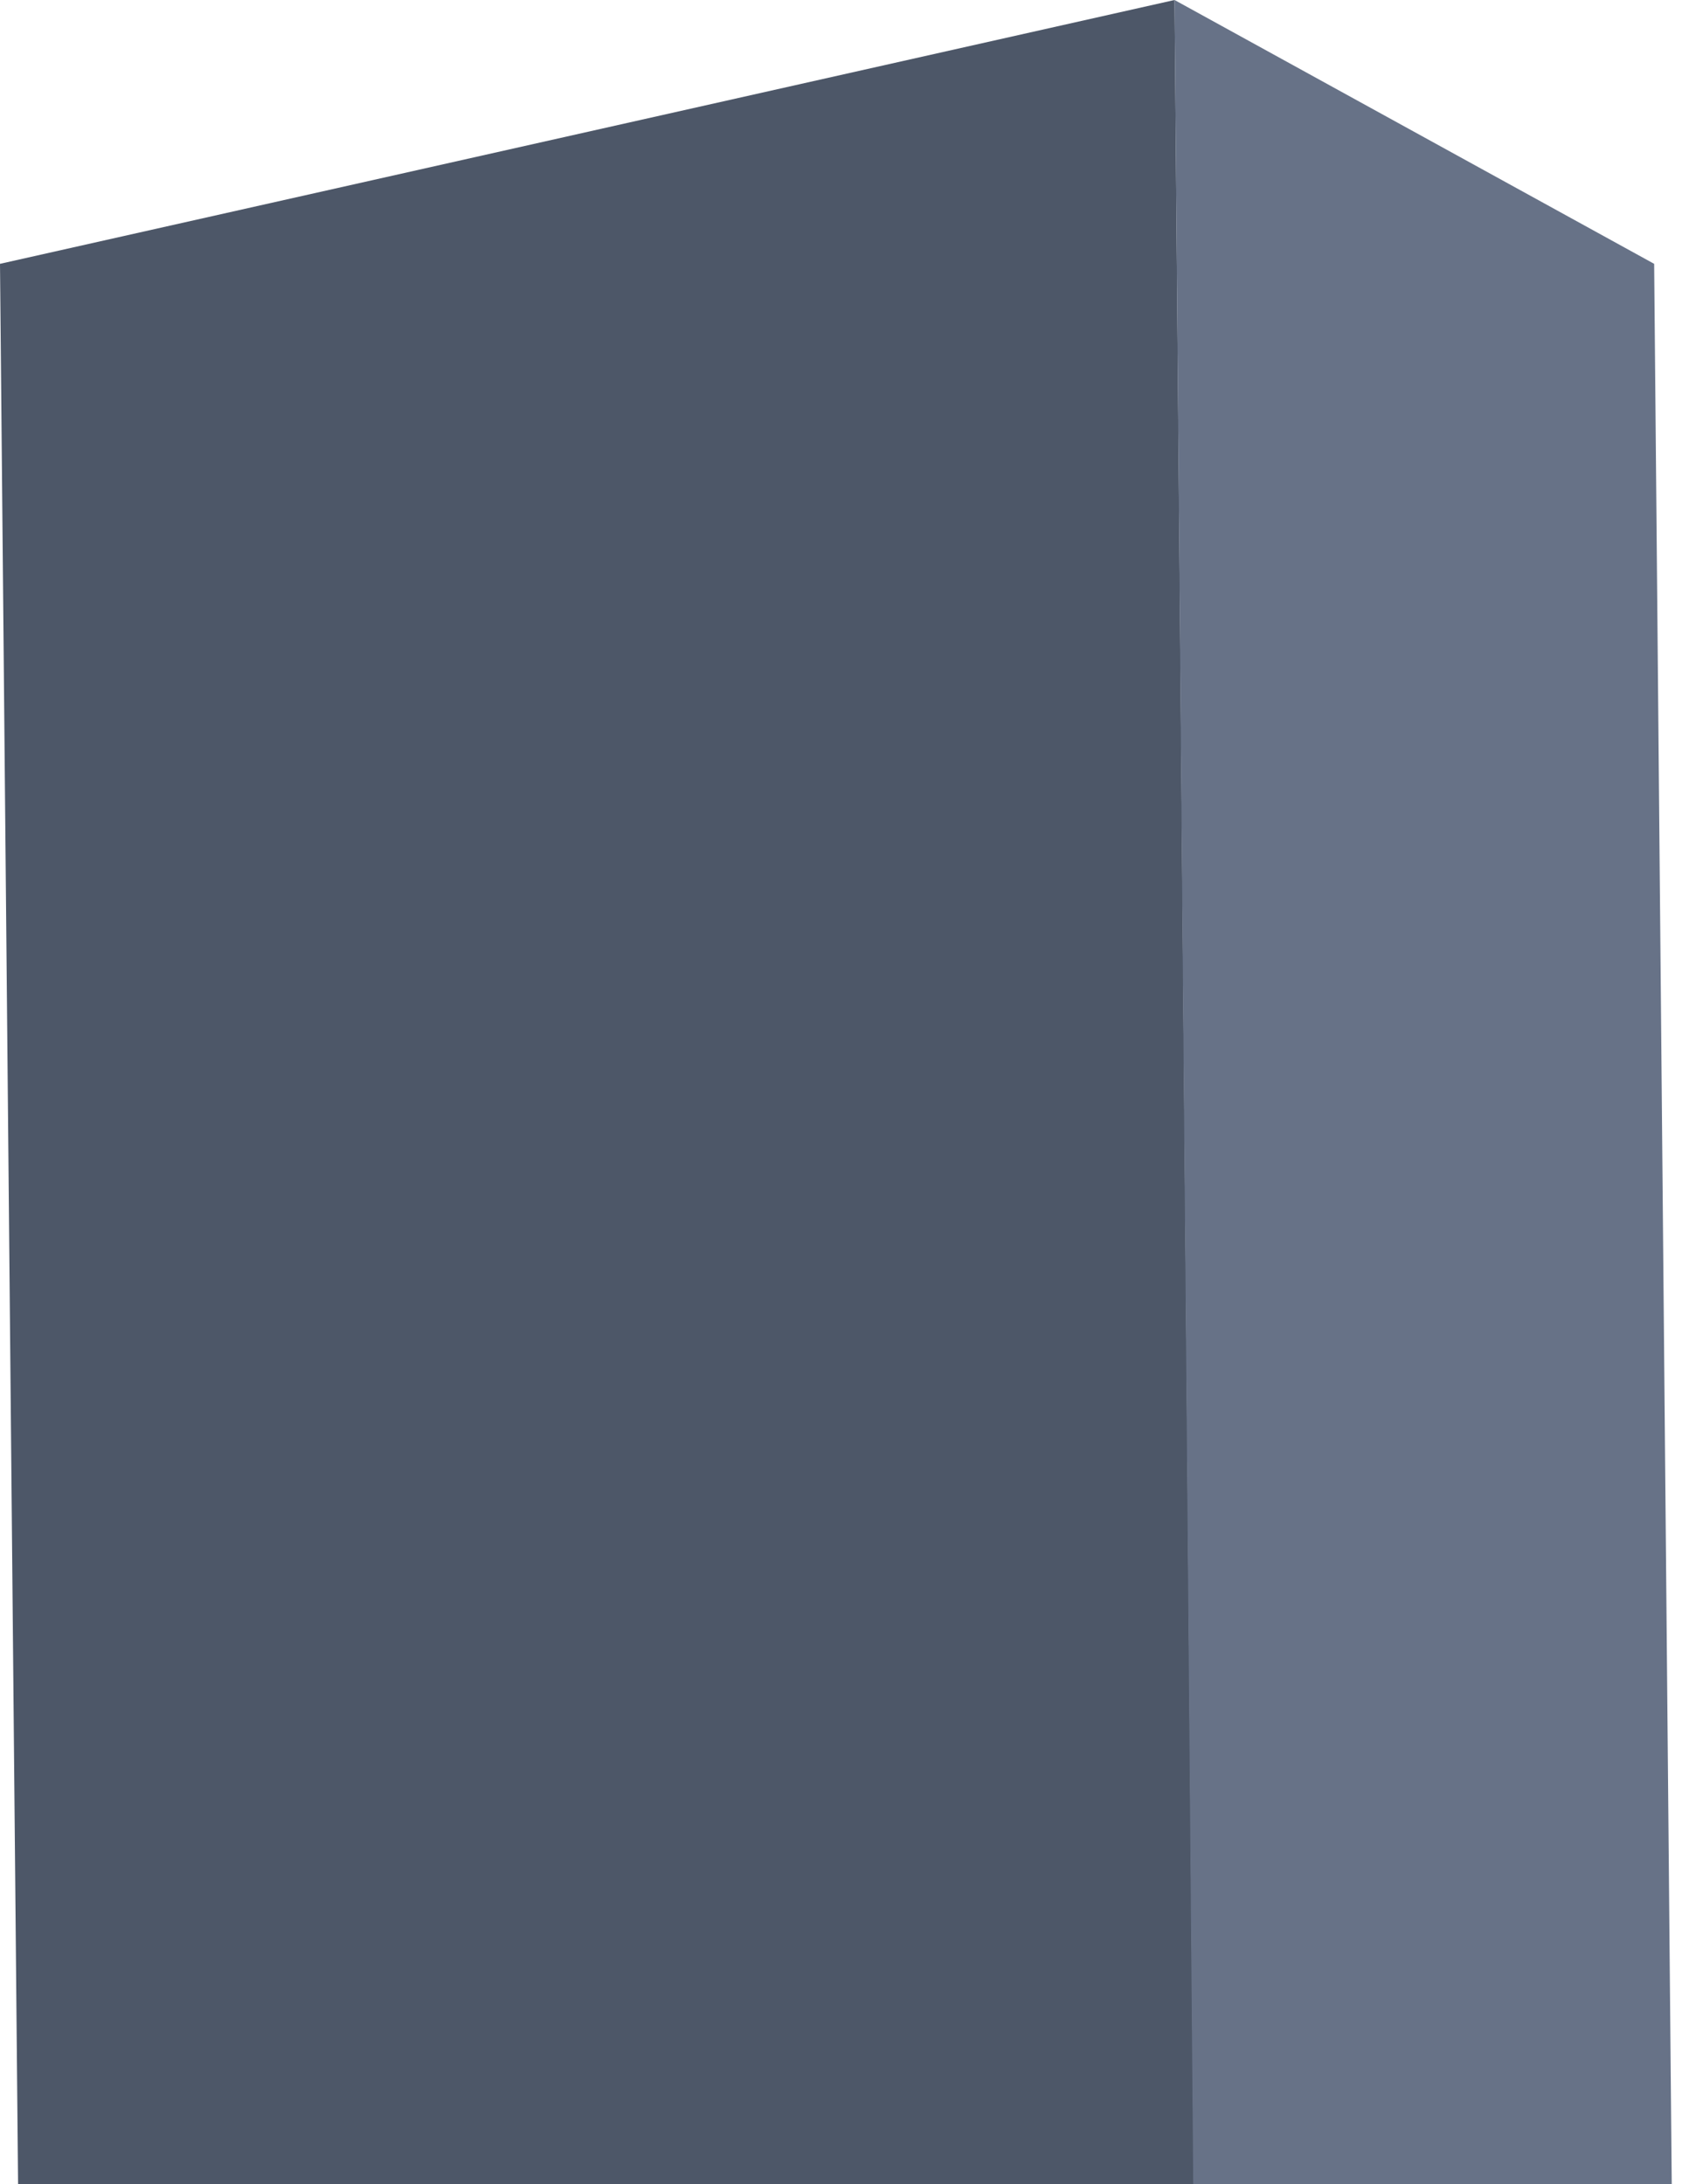
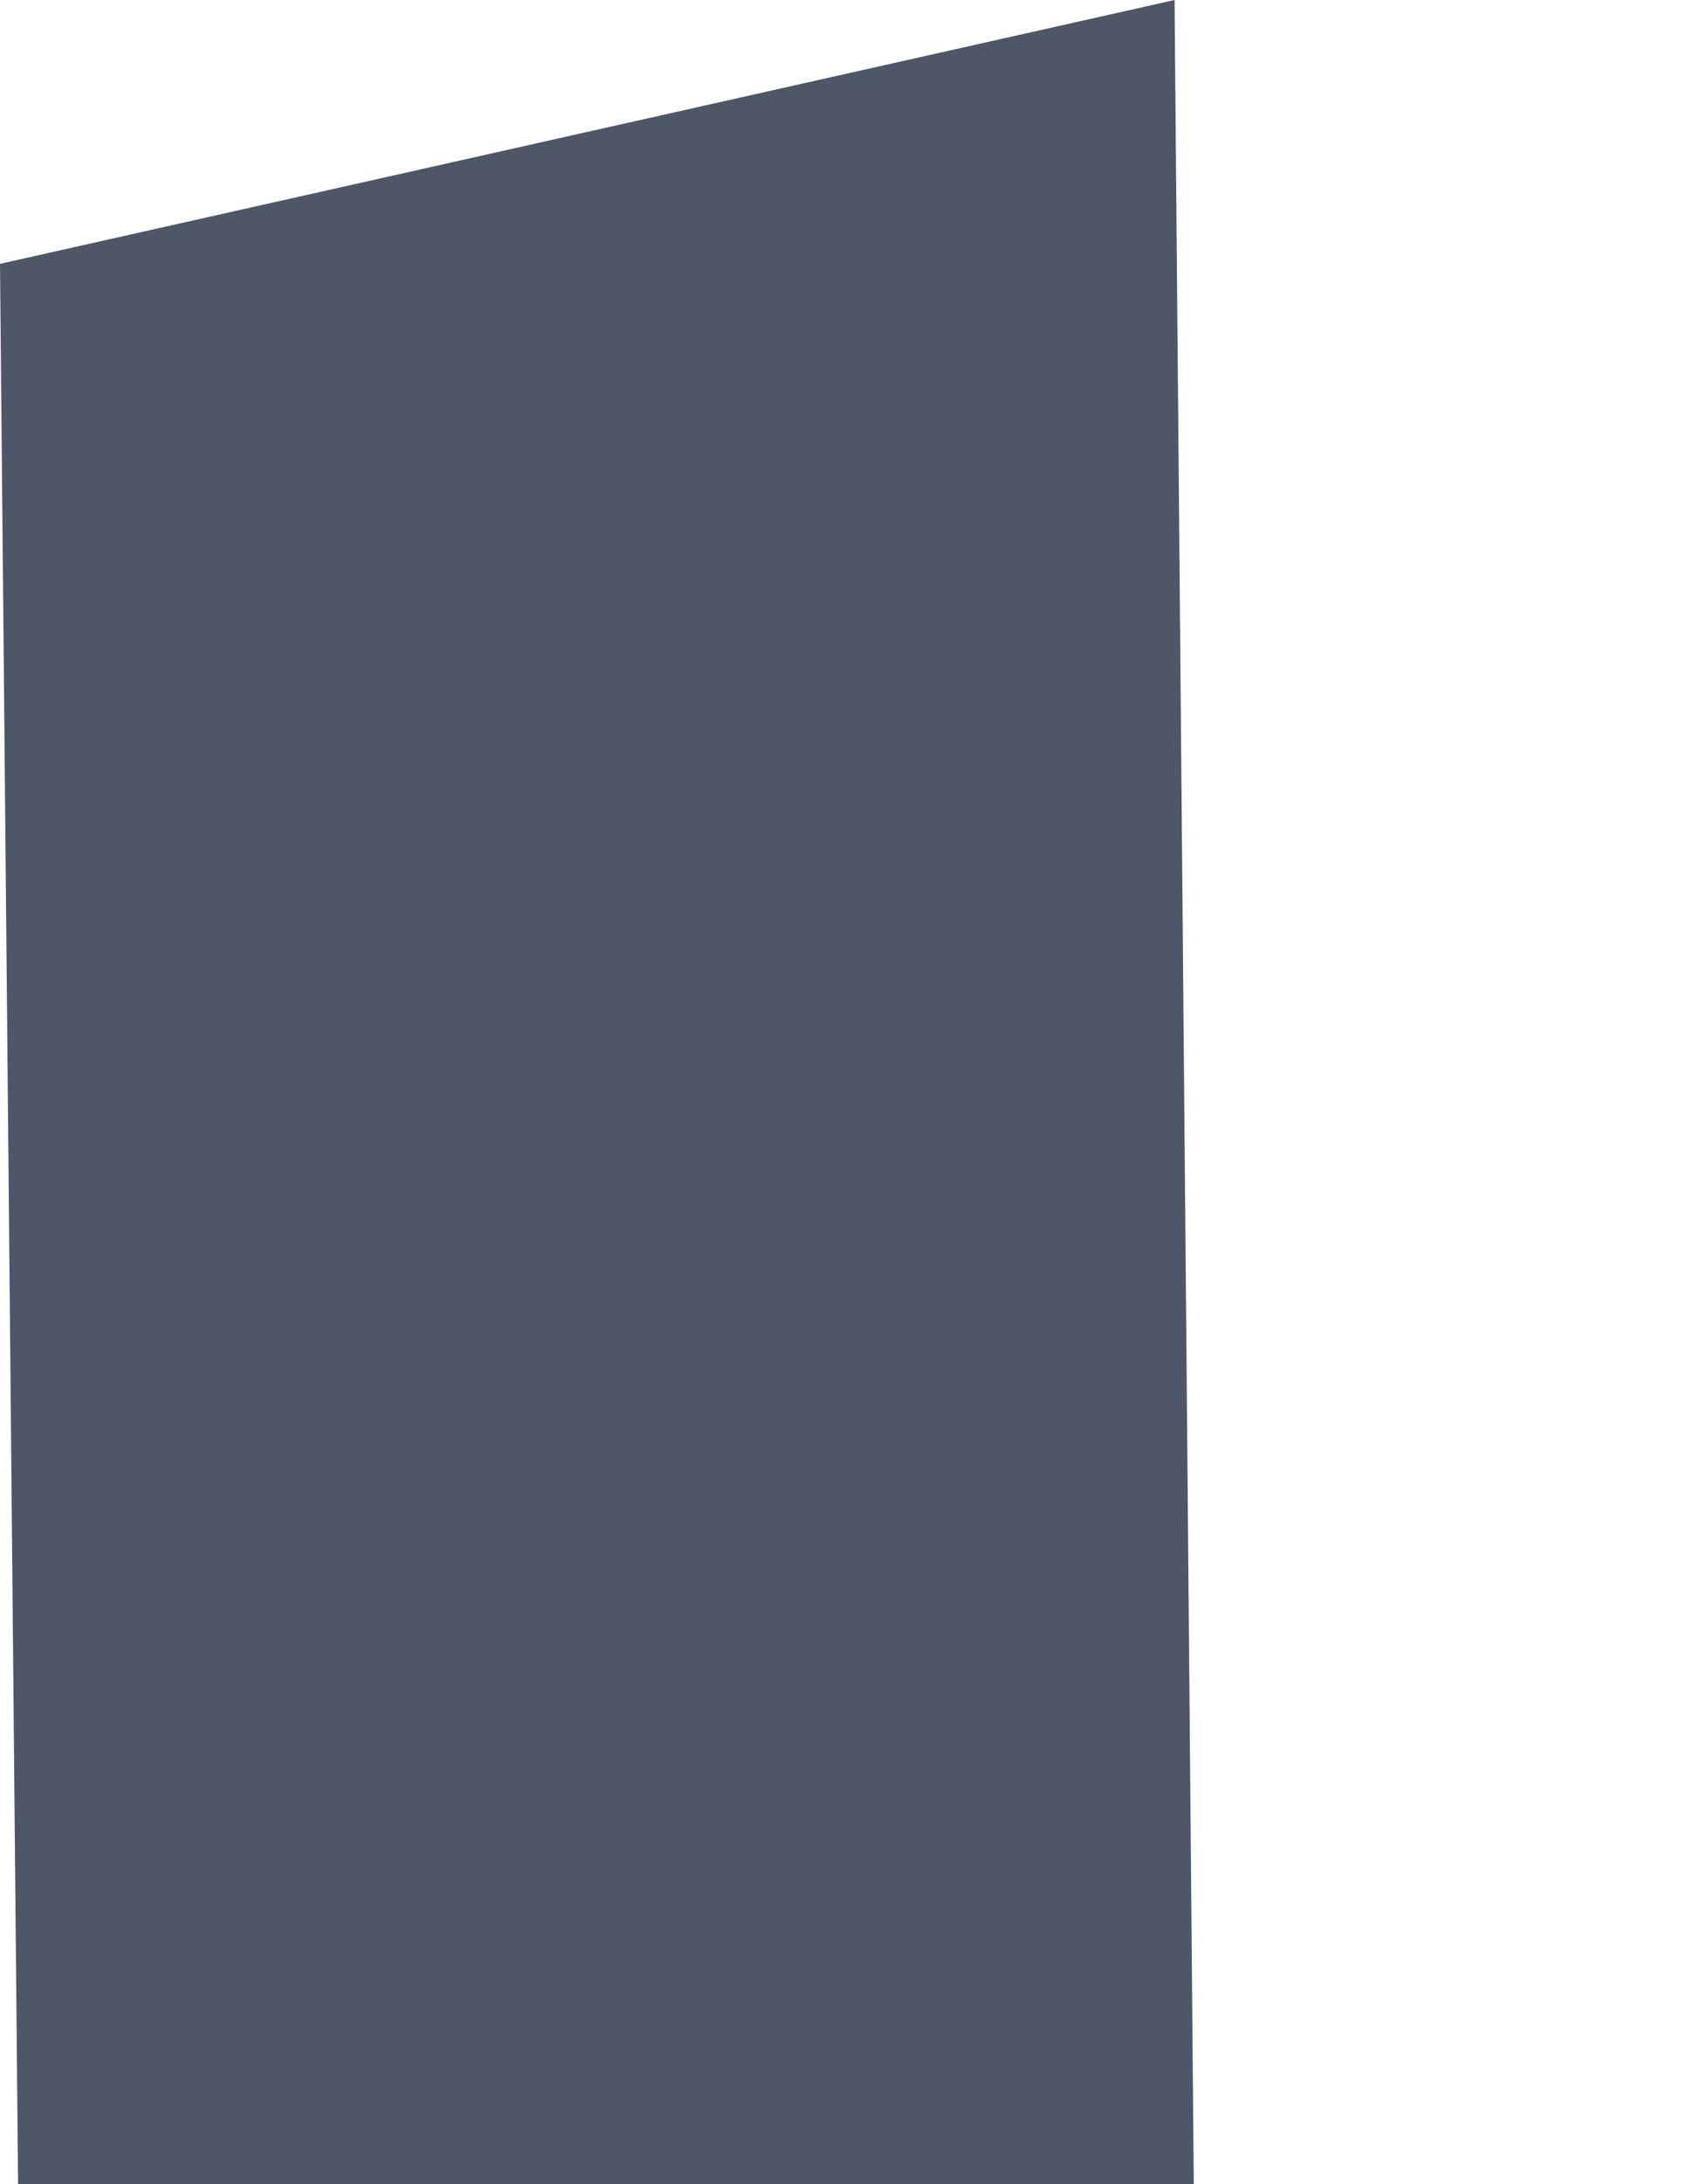
<svg xmlns="http://www.w3.org/2000/svg" width="47.454" height="61.353" viewBox="0 0 47.454 61.353">
  <defs>
    <style>.a{fill:#4d5768;}.b{fill:#677287;}</style>
  </defs>
  <g transform="translate(-503 -1026.628)">
    <path class="a" d="M0,0,33-7.411l1.007,114.353h-33Z" transform="translate(503 1034.039)" />
-     <path class="b" d="M13.475,0,0-7.411.979,106.9H14.454Z" transform="translate(536 1034.039)" />
  </g>
</svg>